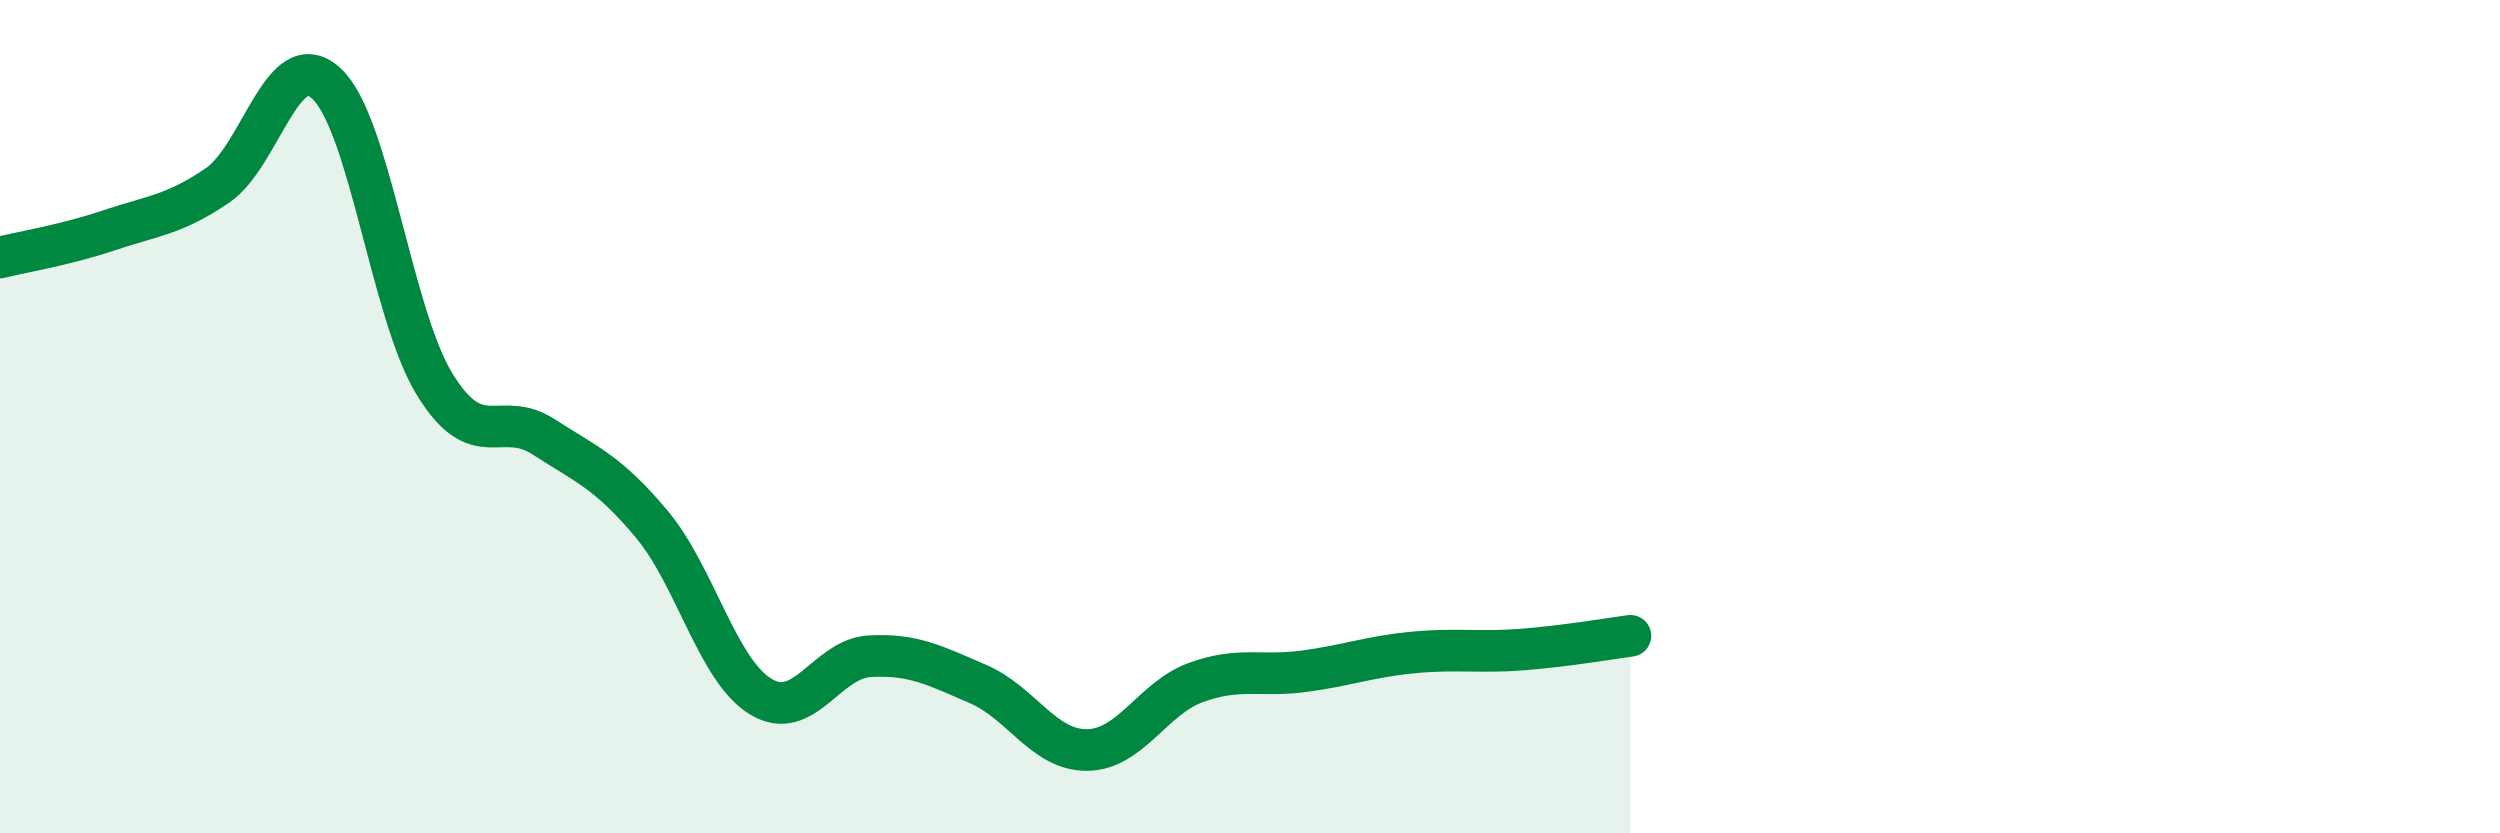
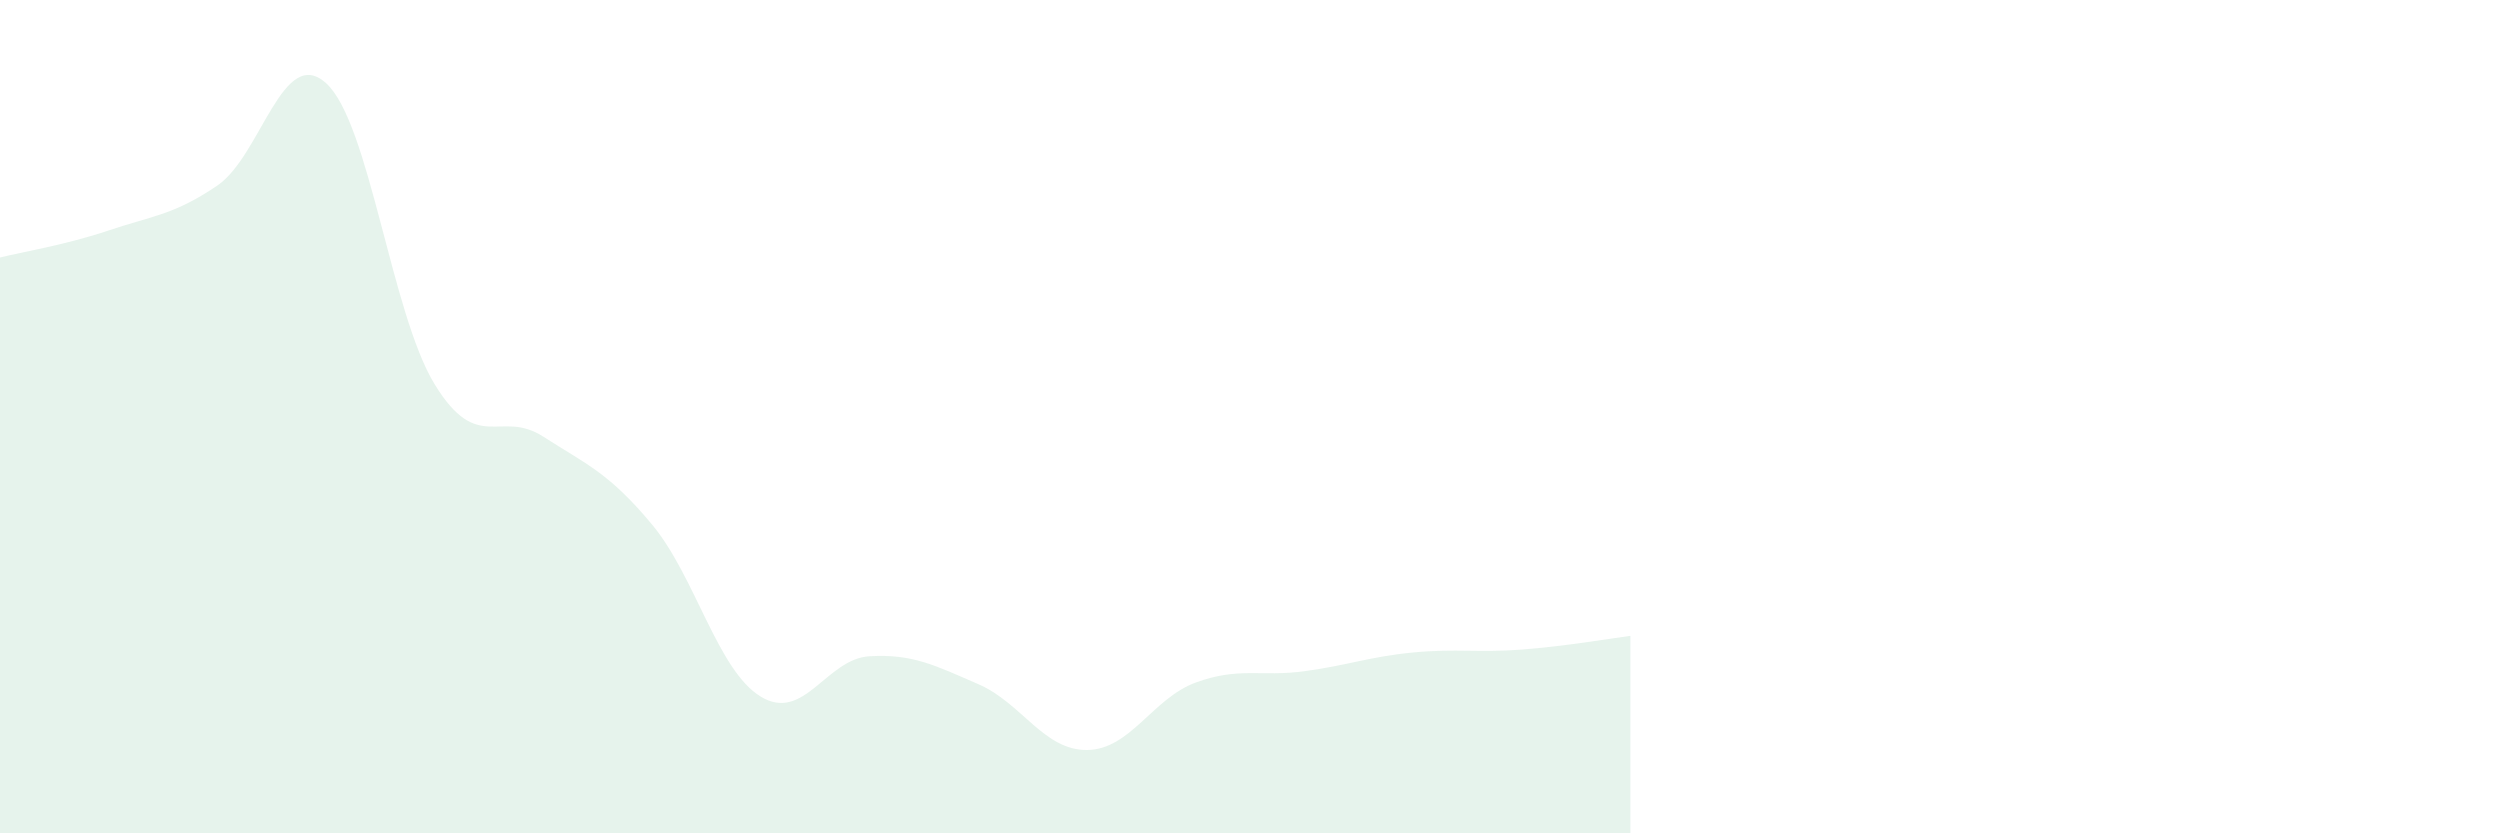
<svg xmlns="http://www.w3.org/2000/svg" width="60" height="20" viewBox="0 0 60 20">
  <path d="M 0,6.18 C 0.52,6.05 1.57,5.88 2.61,5.53 C 3.65,5.18 4.18,5.16 5.22,4.45 C 6.26,3.74 6.79,1.05 7.83,2 C 8.87,2.95 9.39,7.52 10.43,9.22 C 11.47,10.92 12,9.81 13.04,10.48 C 14.08,11.15 14.61,11.34 15.65,12.59 C 16.69,13.84 17.22,16.09 18.26,16.72 C 19.3,17.35 19.83,15.81 20.87,15.75 C 21.91,15.69 22.44,15.97 23.48,16.42 C 24.52,16.87 25.05,18.01 26.09,18 C 27.13,17.99 27.66,16.76 28.7,16.38 C 29.74,16 30.26,16.25 31.3,16.11 C 32.34,15.97 32.87,15.76 33.91,15.66 C 34.95,15.56 35.48,15.67 36.52,15.59 C 37.56,15.51 38.61,15.33 39.13,15.26L39.13 20L0 20Z" fill="#008740" opacity="0.1" stroke-linecap="round" stroke-linejoin="round" />
-   <path d="M 0,6.18 C 0.52,6.05 1.57,5.88 2.61,5.53 C 3.65,5.18 4.18,5.16 5.22,4.45 C 6.26,3.74 6.79,1.05 7.83,2 C 8.87,2.95 9.39,7.52 10.43,9.22 C 11.47,10.92 12,9.81 13.04,10.48 C 14.08,11.15 14.61,11.34 15.65,12.59 C 16.69,13.84 17.22,16.09 18.26,16.72 C 19.3,17.35 19.83,15.81 20.87,15.75 C 21.91,15.69 22.44,15.97 23.48,16.42 C 24.52,16.87 25.05,18.01 26.09,18 C 27.13,17.99 27.66,16.76 28.7,16.38 C 29.74,16 30.26,16.25 31.3,16.11 C 32.34,15.97 32.87,15.76 33.91,15.66 C 34.95,15.56 35.48,15.67 36.52,15.59 C 37.56,15.51 38.61,15.33 39.13,15.26" stroke="#008740" stroke-width="1" fill="none" stroke-linecap="round" stroke-linejoin="round" />
</svg>